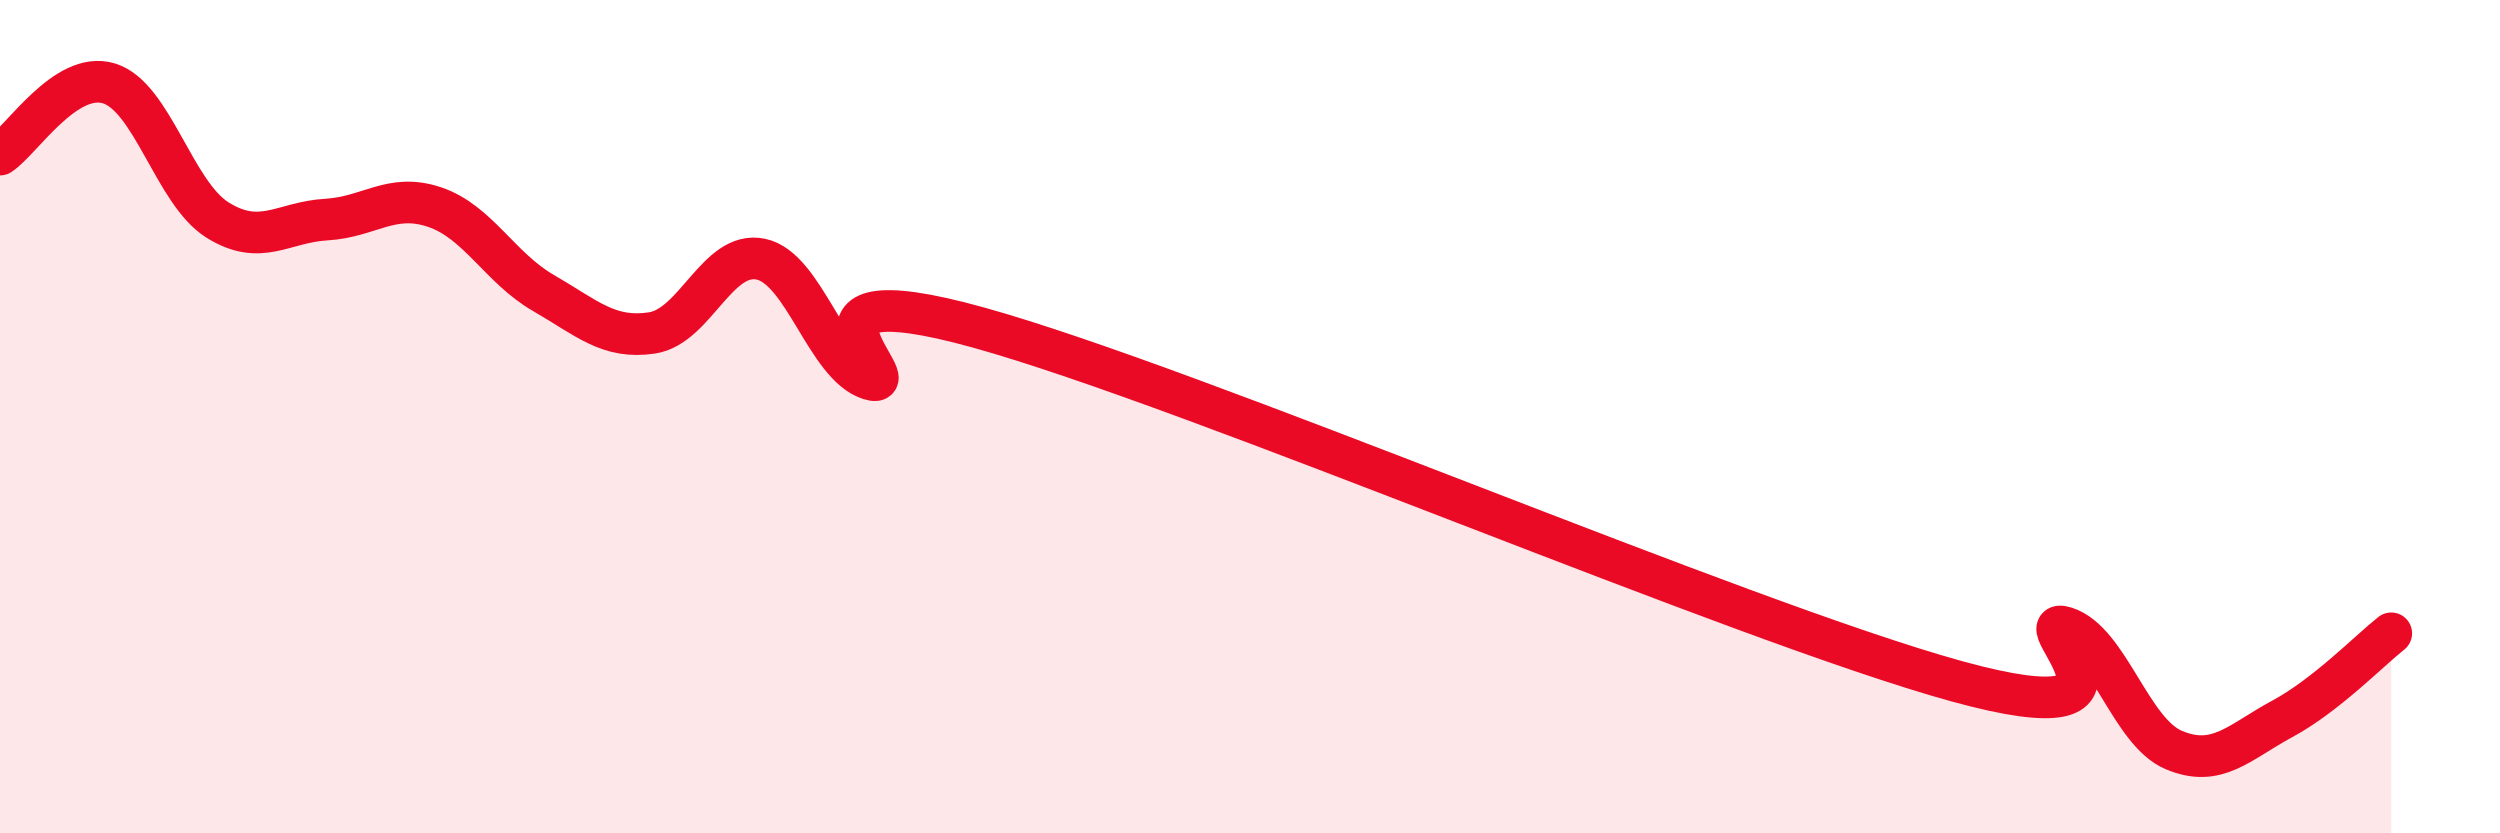
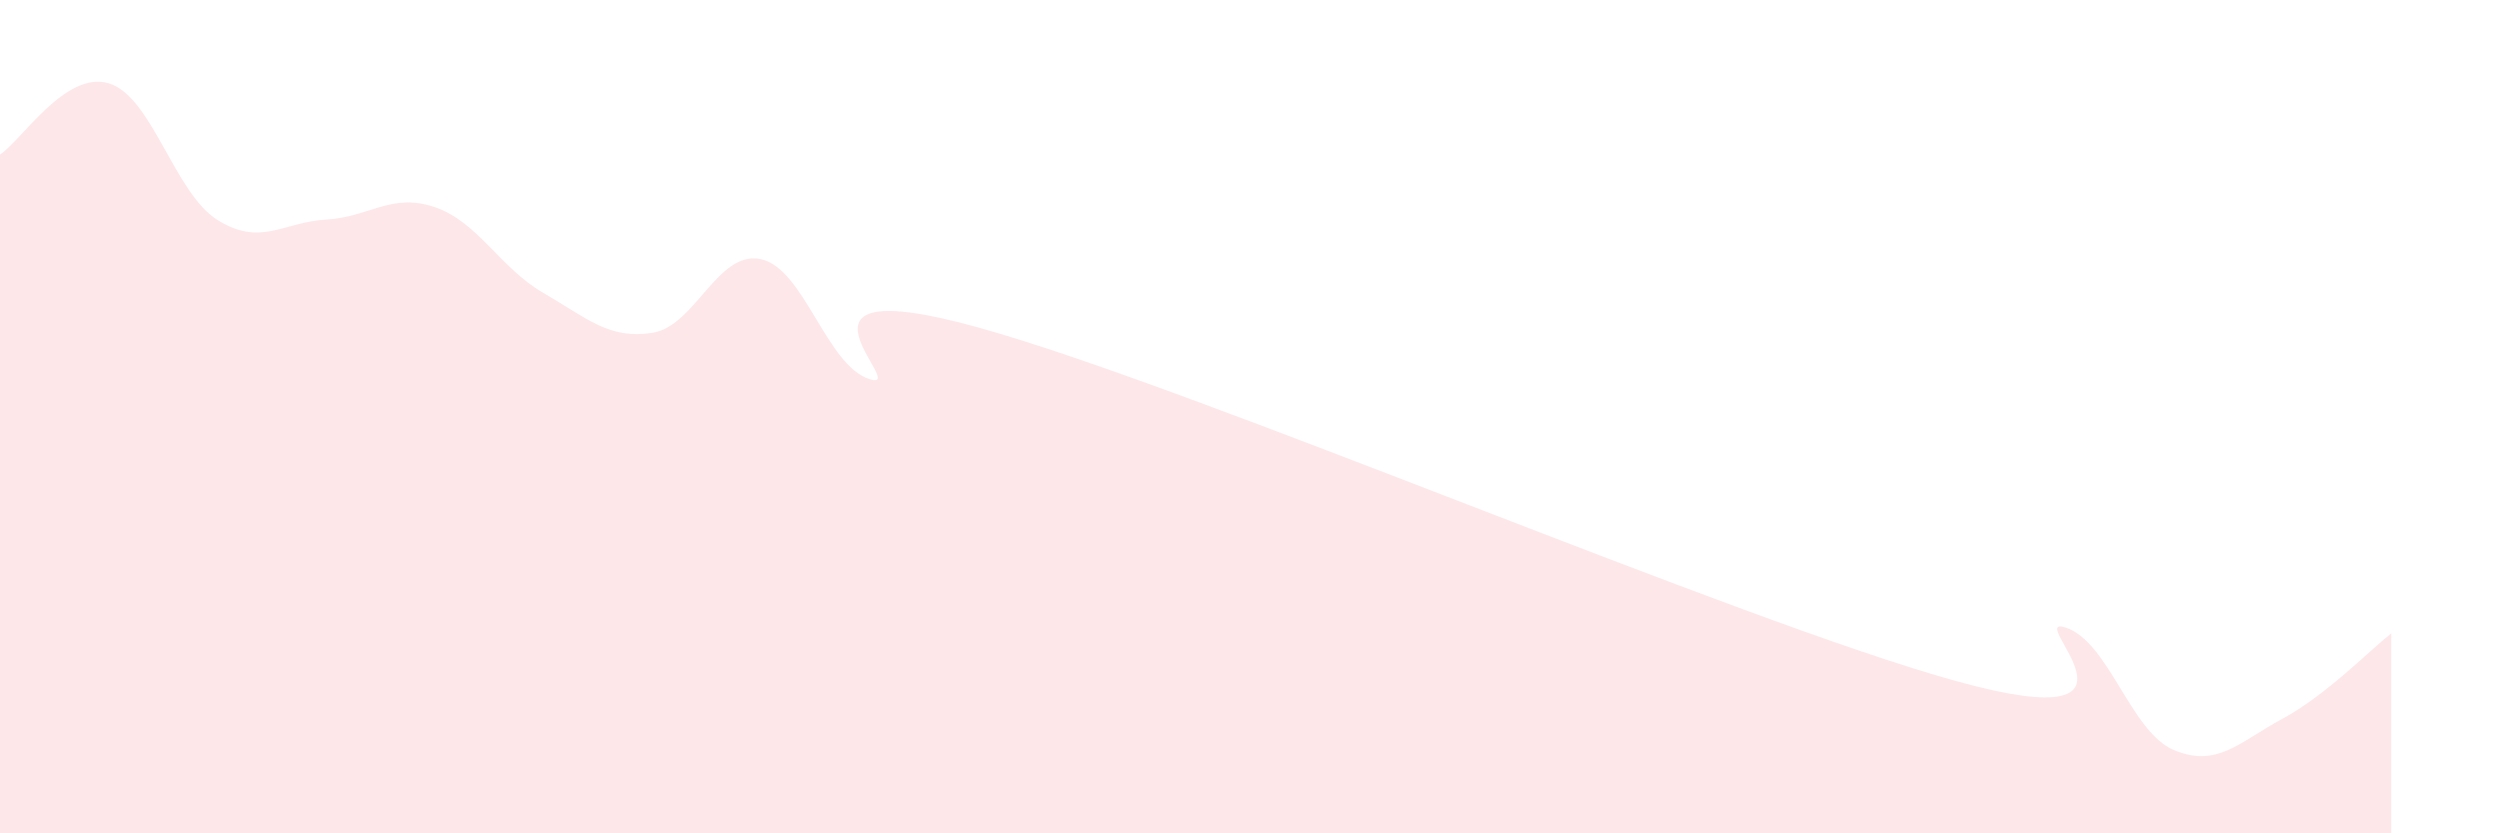
<svg xmlns="http://www.w3.org/2000/svg" width="60" height="20" viewBox="0 0 60 20">
  <path d="M 0,3.71 C 0.52,3.37 1.57,1.69 2.61,2 C 3.65,2.31 4.18,4.63 5.22,5.28 C 6.26,5.93 6.79,5.33 7.83,5.27 C 8.87,5.21 9.39,4.62 10.43,4.97 C 11.47,5.32 12,6.43 13.04,7.03 C 14.08,7.63 14.61,8.15 15.65,7.99 C 16.69,7.83 17.22,6 18.26,6.22 C 19.3,6.44 19.83,8.77 20.87,9.1 C 21.91,9.43 18.26,6.41 23.48,7.86 C 28.7,9.31 41.74,14.91 46.96,16.35 C 52.18,17.79 48.53,14.73 49.57,15.06 C 50.61,15.39 51.13,17.56 52.17,18 C 53.21,18.44 53.74,17.81 54.78,17.25 C 55.82,16.69 56.87,15.61 57.39,15.2L57.39 20L0 20Z" fill="#EB0A25" opacity="0.1" stroke-linecap="round" stroke-linejoin="round" />
-   <path d="M 0,3.71 C 0.52,3.37 1.57,1.69 2.61,2 C 3.65,2.31 4.18,4.63 5.22,5.28 C 6.26,5.93 6.79,5.33 7.83,5.27 C 8.87,5.21 9.39,4.62 10.43,4.97 C 11.47,5.32 12,6.43 13.04,7.03 C 14.08,7.63 14.61,8.15 15.65,7.99 C 16.69,7.83 17.22,6 18.26,6.22 C 19.3,6.44 19.83,8.77 20.87,9.1 C 21.91,9.43 18.26,6.41 23.48,7.86 C 28.7,9.31 41.74,14.91 46.96,16.35 C 52.18,17.79 48.53,14.73 49.57,15.06 C 50.61,15.39 51.13,17.56 52.17,18 C 53.21,18.44 53.74,17.81 54.78,17.25 C 55.82,16.69 56.87,15.61 57.39,15.2" stroke="#EB0A25" stroke-width="1" fill="none" stroke-linecap="round" stroke-linejoin="round" />
</svg>